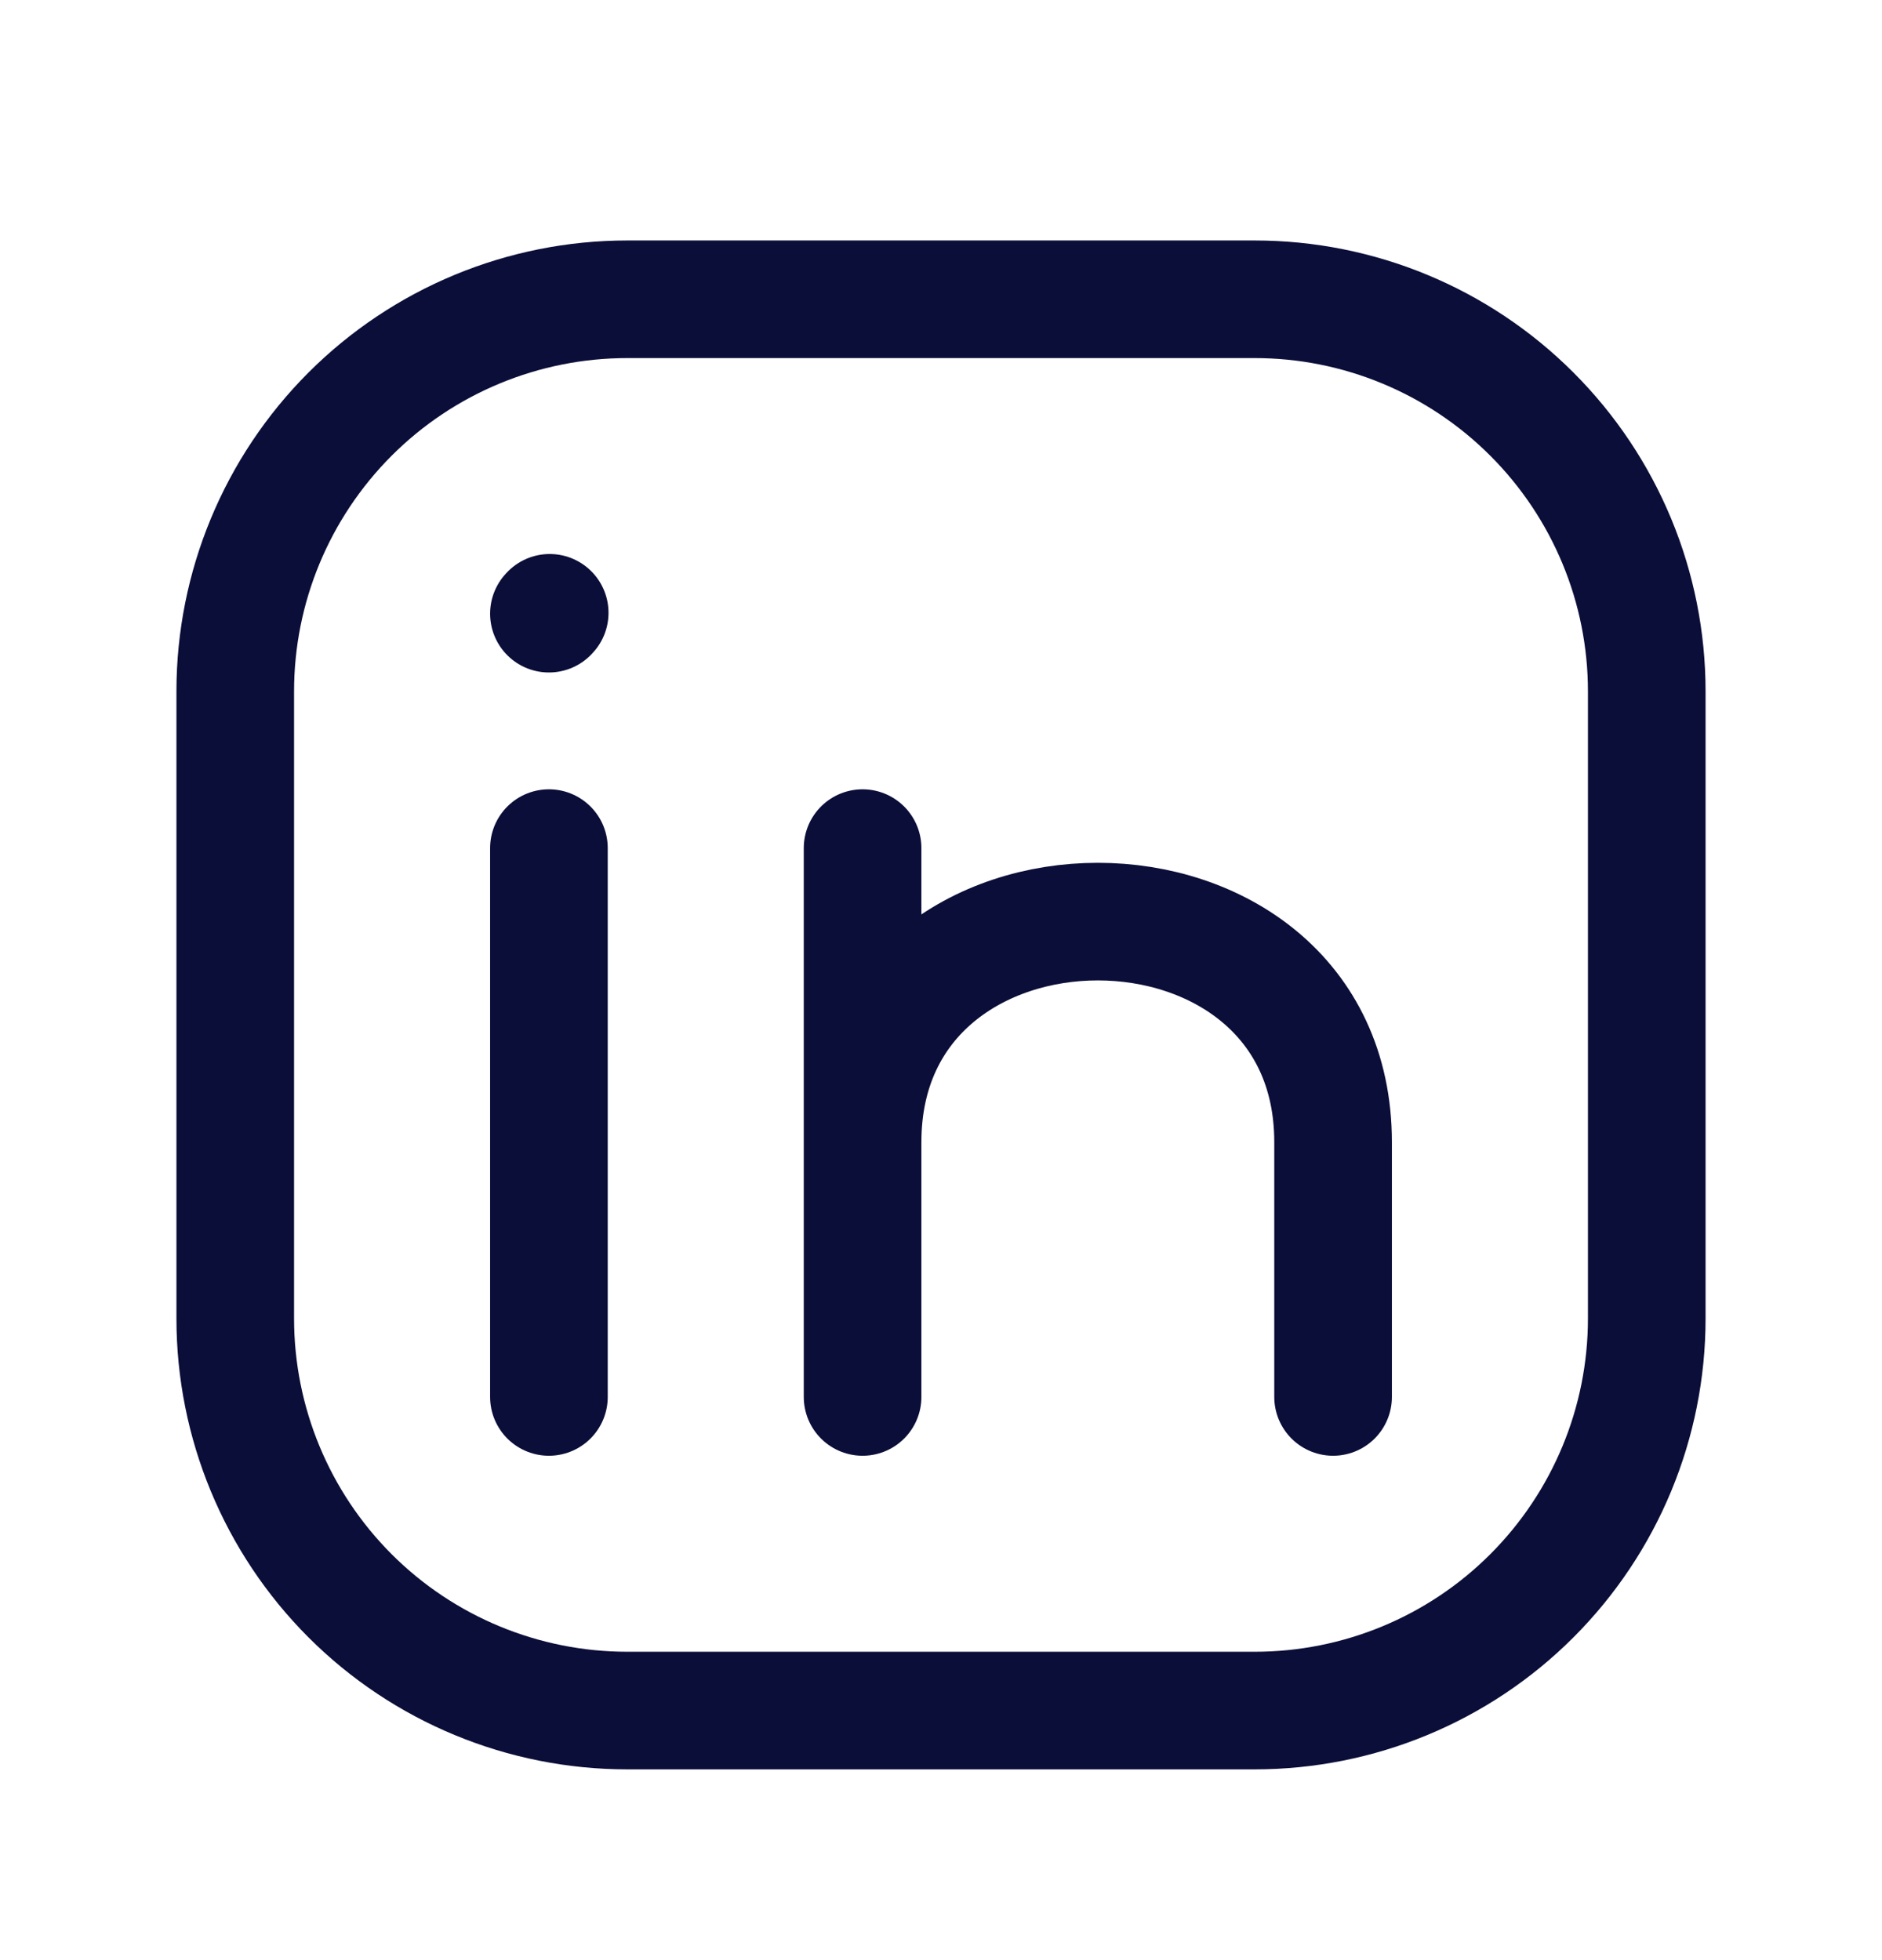
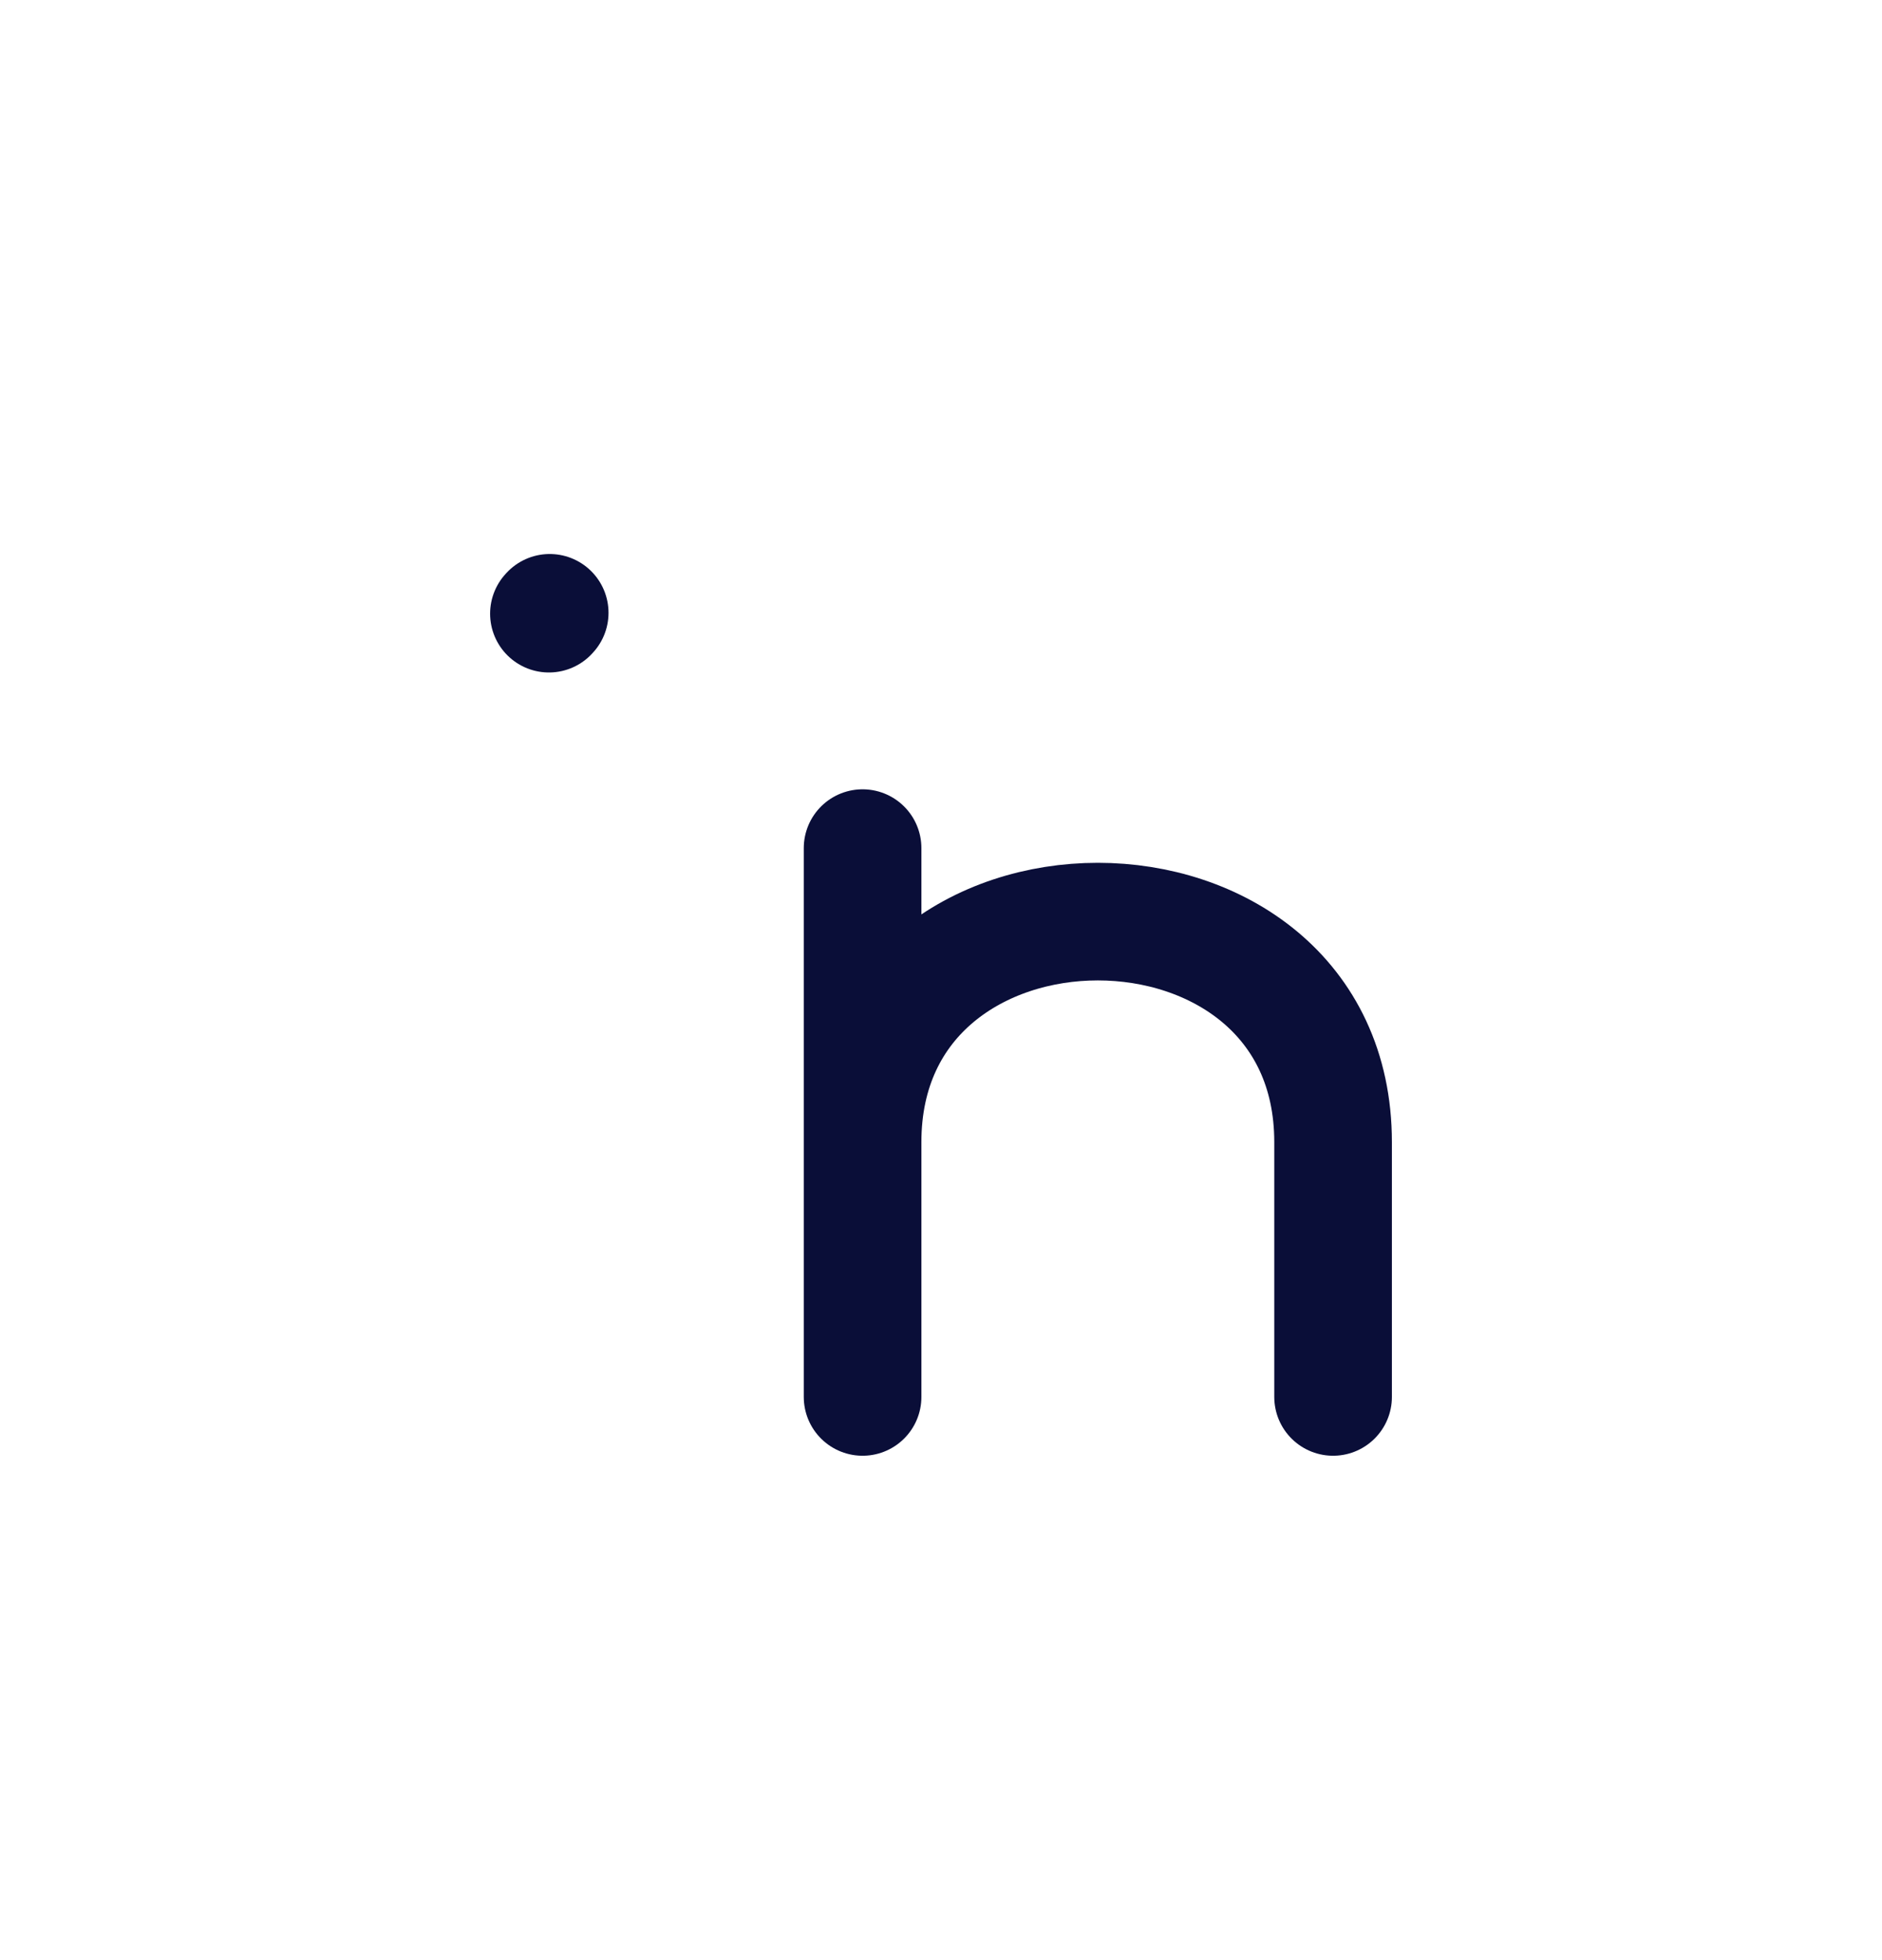
<svg xmlns="http://www.w3.org/2000/svg" width="24" height="25" viewBox="0 0 24 25" fill="none">
-   <path d="M7 17.817V10.817M21 8.817V16.817C21 18.143 20.473 19.415 19.535 20.353C18.598 21.291 17.326 21.817 16 21.817H8C6.674 21.817 5.402 21.291 4.464 20.353C3.527 19.415 3 18.143 3 16.817V8.817C3 7.491 3.527 6.22 4.464 5.282C5.402 4.344 6.674 3.817 8 3.817H16C17.326 3.817 18.598 4.344 19.535 5.282C20.473 6.22 21 7.491 21 8.817Z" stroke="#0A0E38" stroke-width="1.5" stroke-linecap="round" stroke-linejoin="round" />
  <path d="M11 17.817V14.567M11 14.567V10.817M11 14.567C11 10.817 17 10.817 17 14.567V17.817M7 7.827L7.01 7.816" stroke="#0A0E38" stroke-width="1.5" stroke-linecap="round" stroke-linejoin="round" />
</svg>